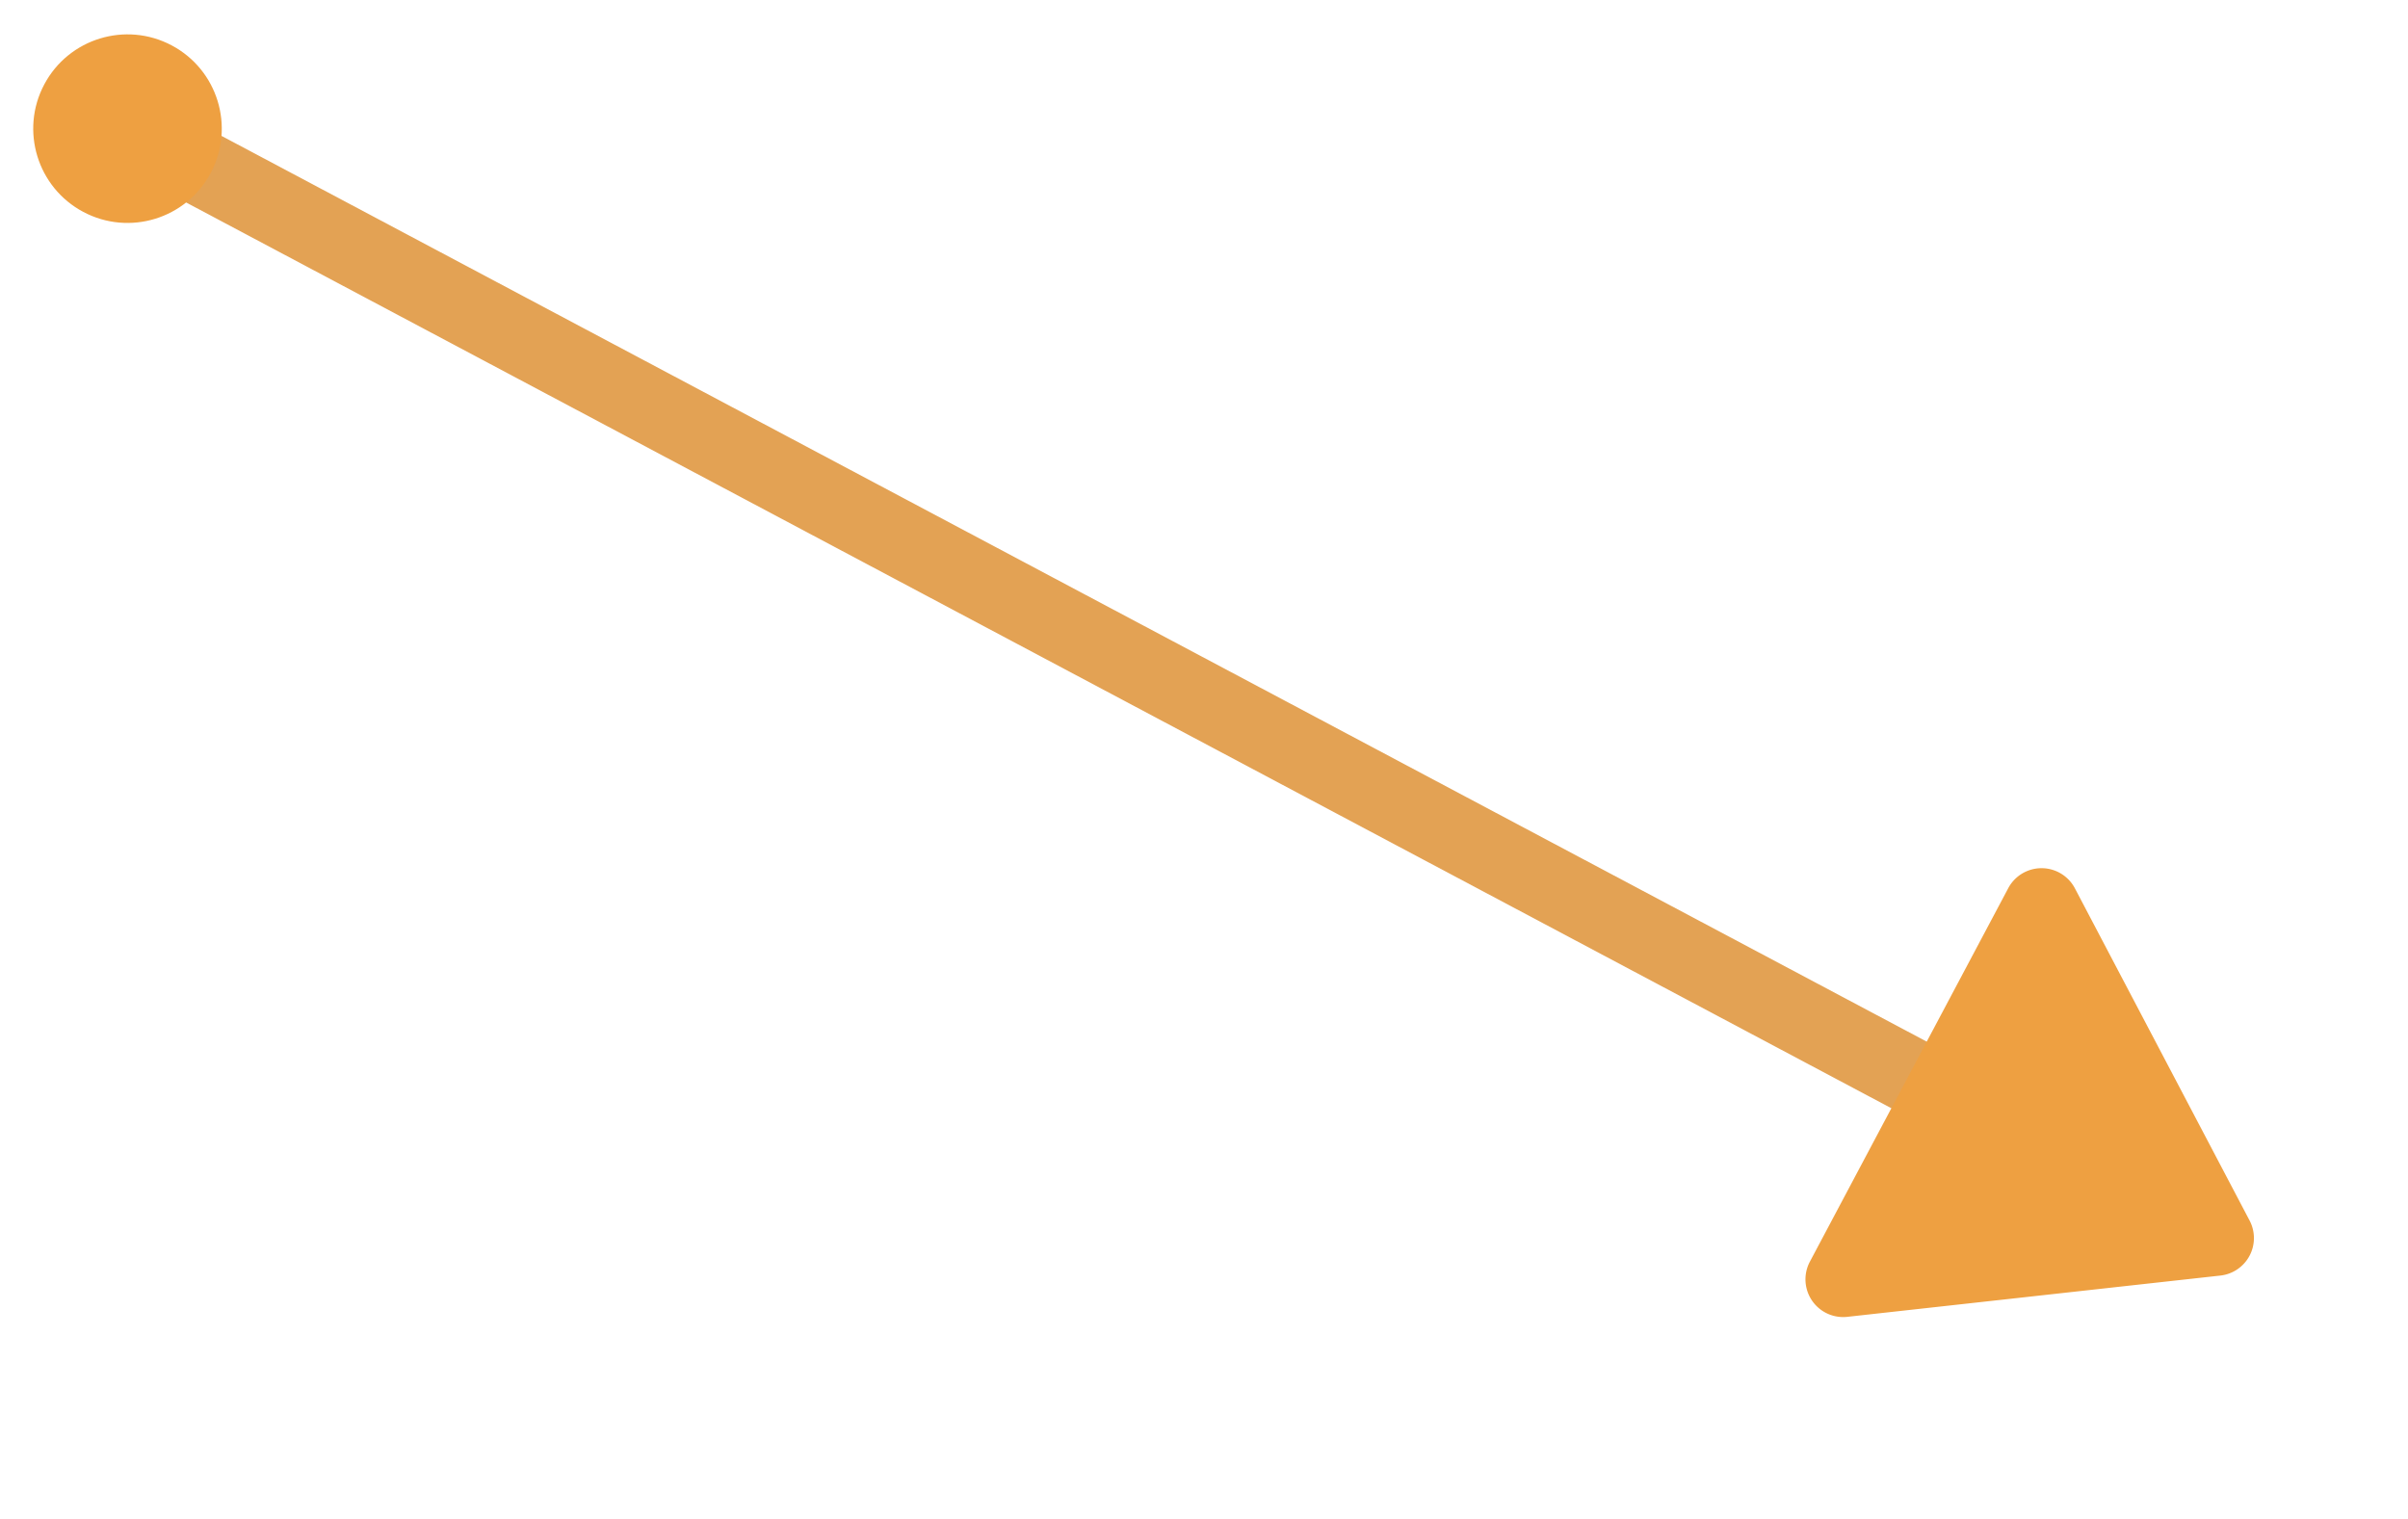
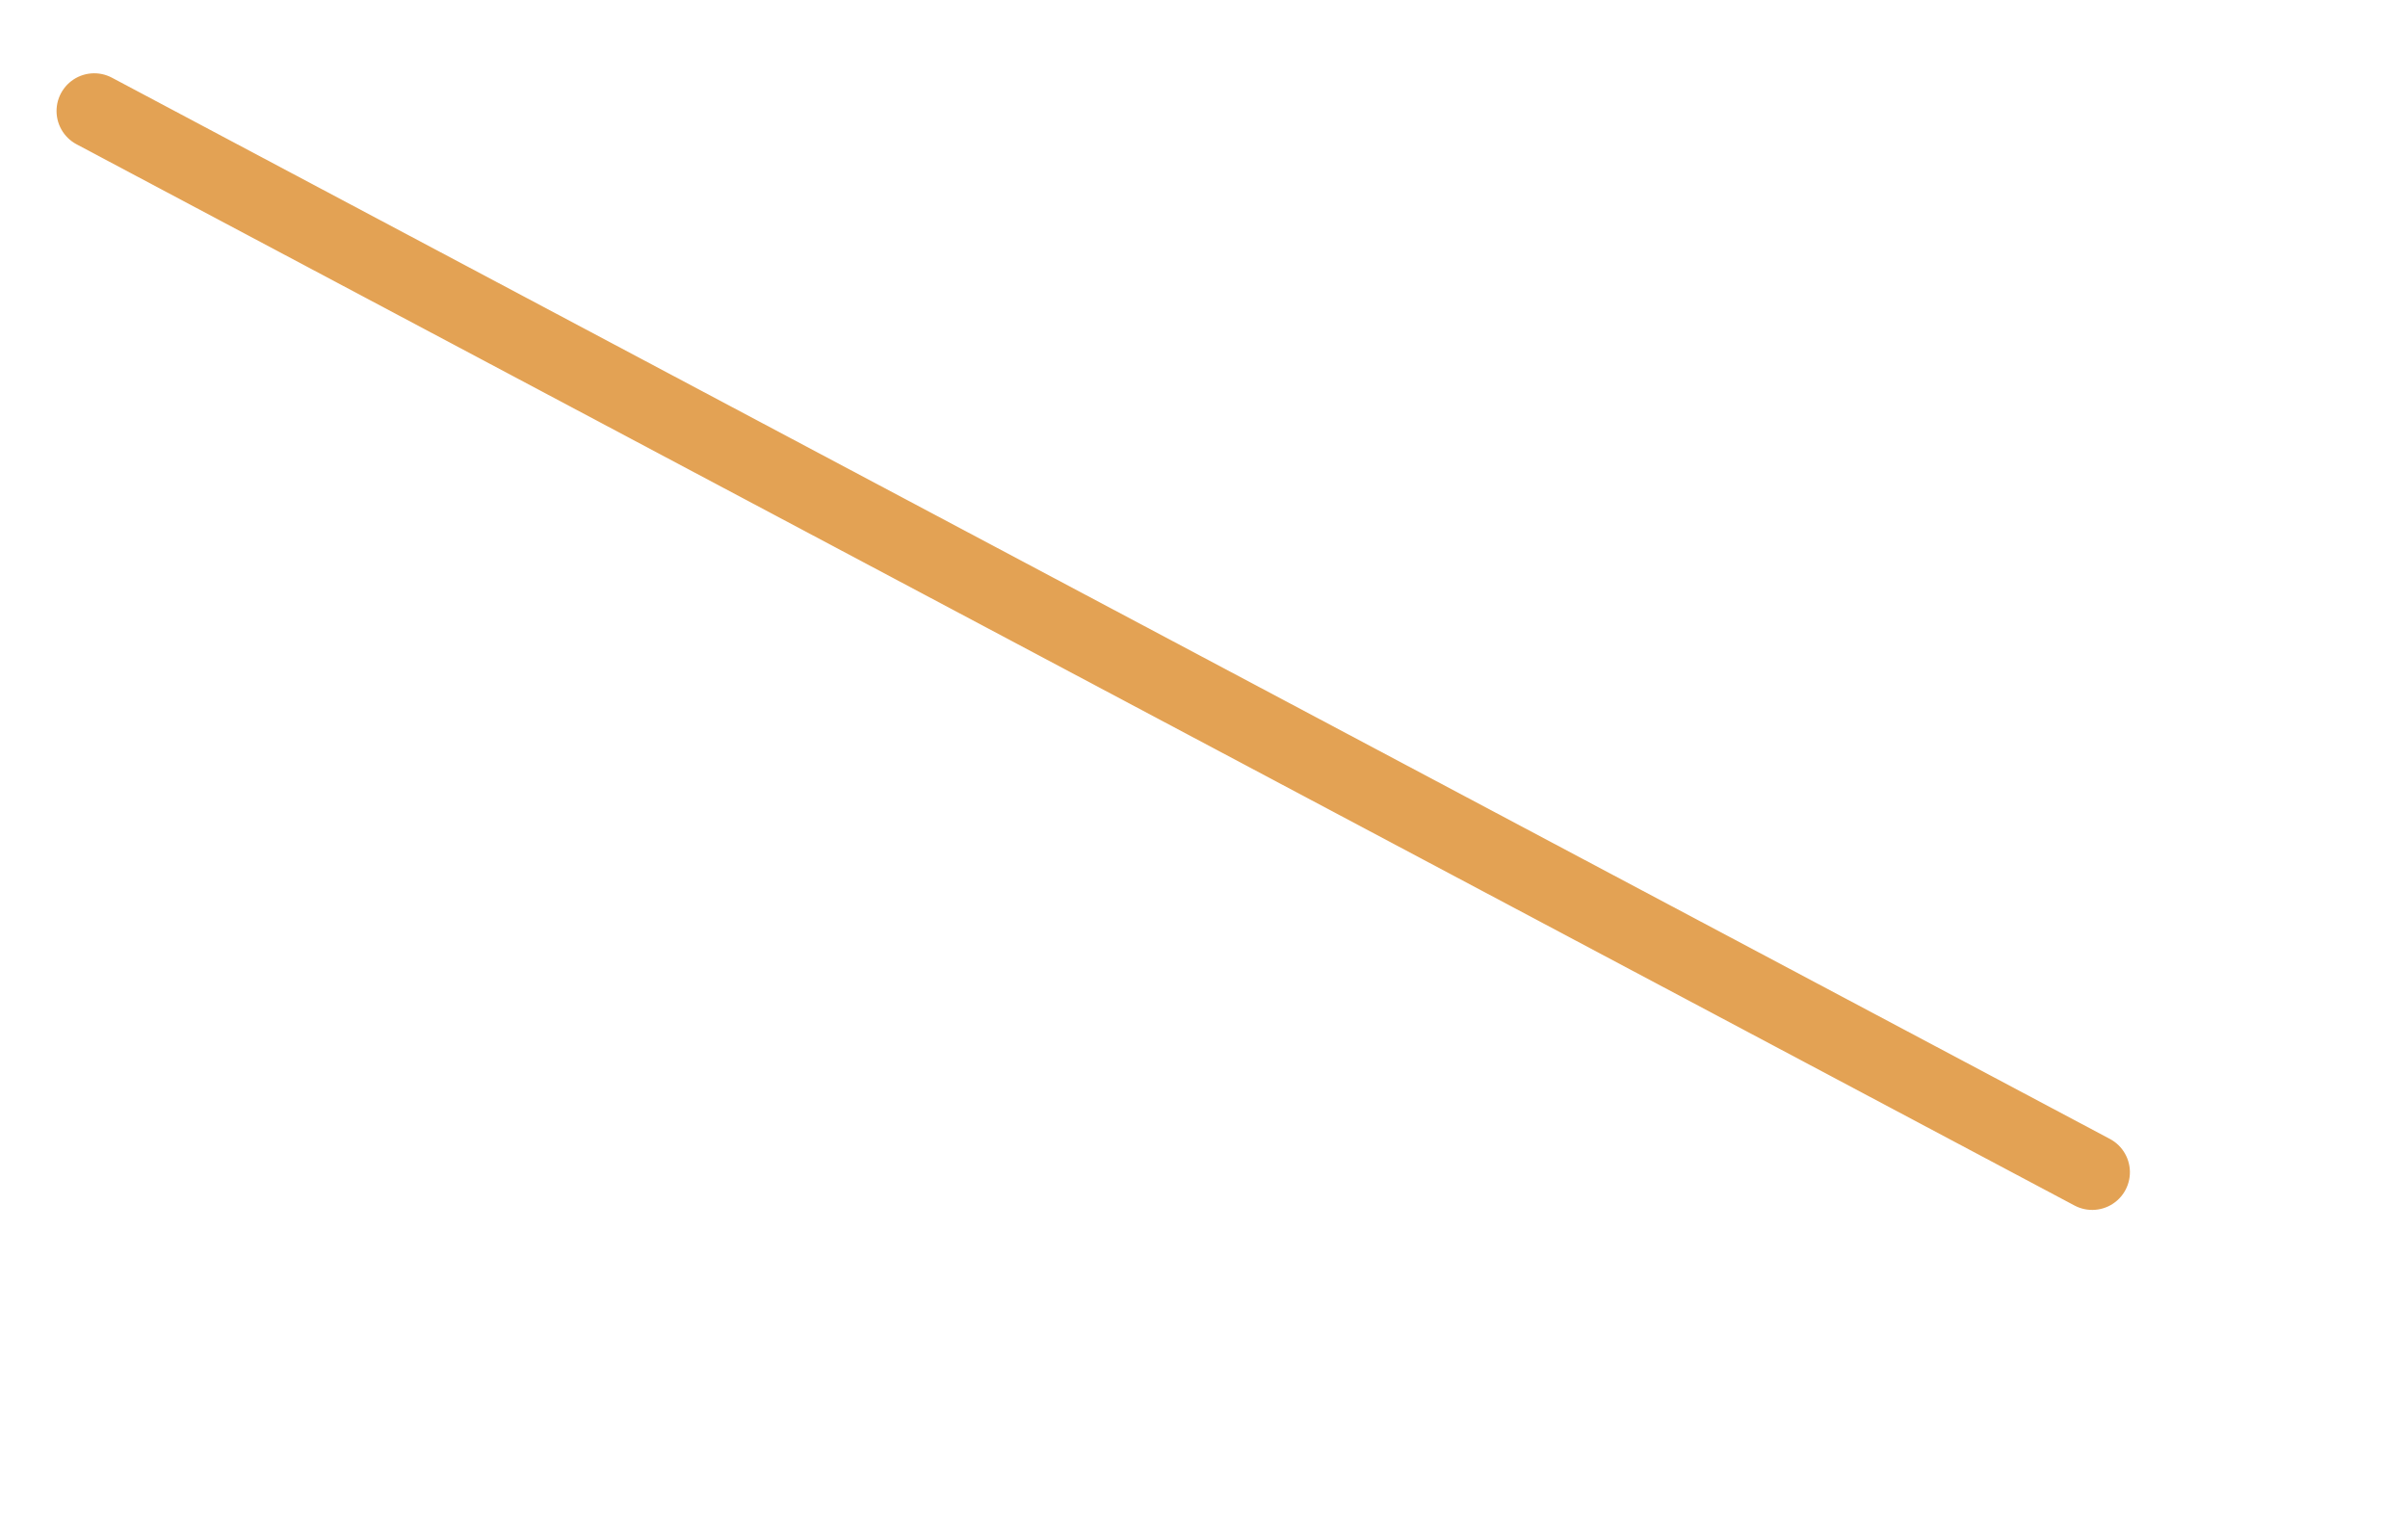
<svg xmlns="http://www.w3.org/2000/svg" width="63.853" height="40.284" viewBox="0 0 63.853 40.284">
  <g id="arrow1" transform="matrix(-0.469, 0.883, -0.883, -0.469, 63.853, 27.04)">
    <line id="Линия_1" data-name="Линия 1" y1="60" transform="translate(7.5 5.5)" fill="none" stroke="#e3a254" stroke-linecap="round" stroke-width="2" />
-     <path id="Многоугольник_2" data-name="Многоугольник 2" d="M6.674,1.212a1,1,0,0,1,1.652,0l5.608,8.225A1,1,0,0,1,13.108,11H1.892a1,1,0,0,1-.826-1.563Z" transform="translate(0 0)" fill="#eea041" />
-     <ellipse id="Эллипс_16" data-name="Эллипс 16" cx="2.5" cy="2.5" rx="2.5" ry="2.5" transform="translate(5 62.001)" fill="#eea041" />
  </g>
</svg>